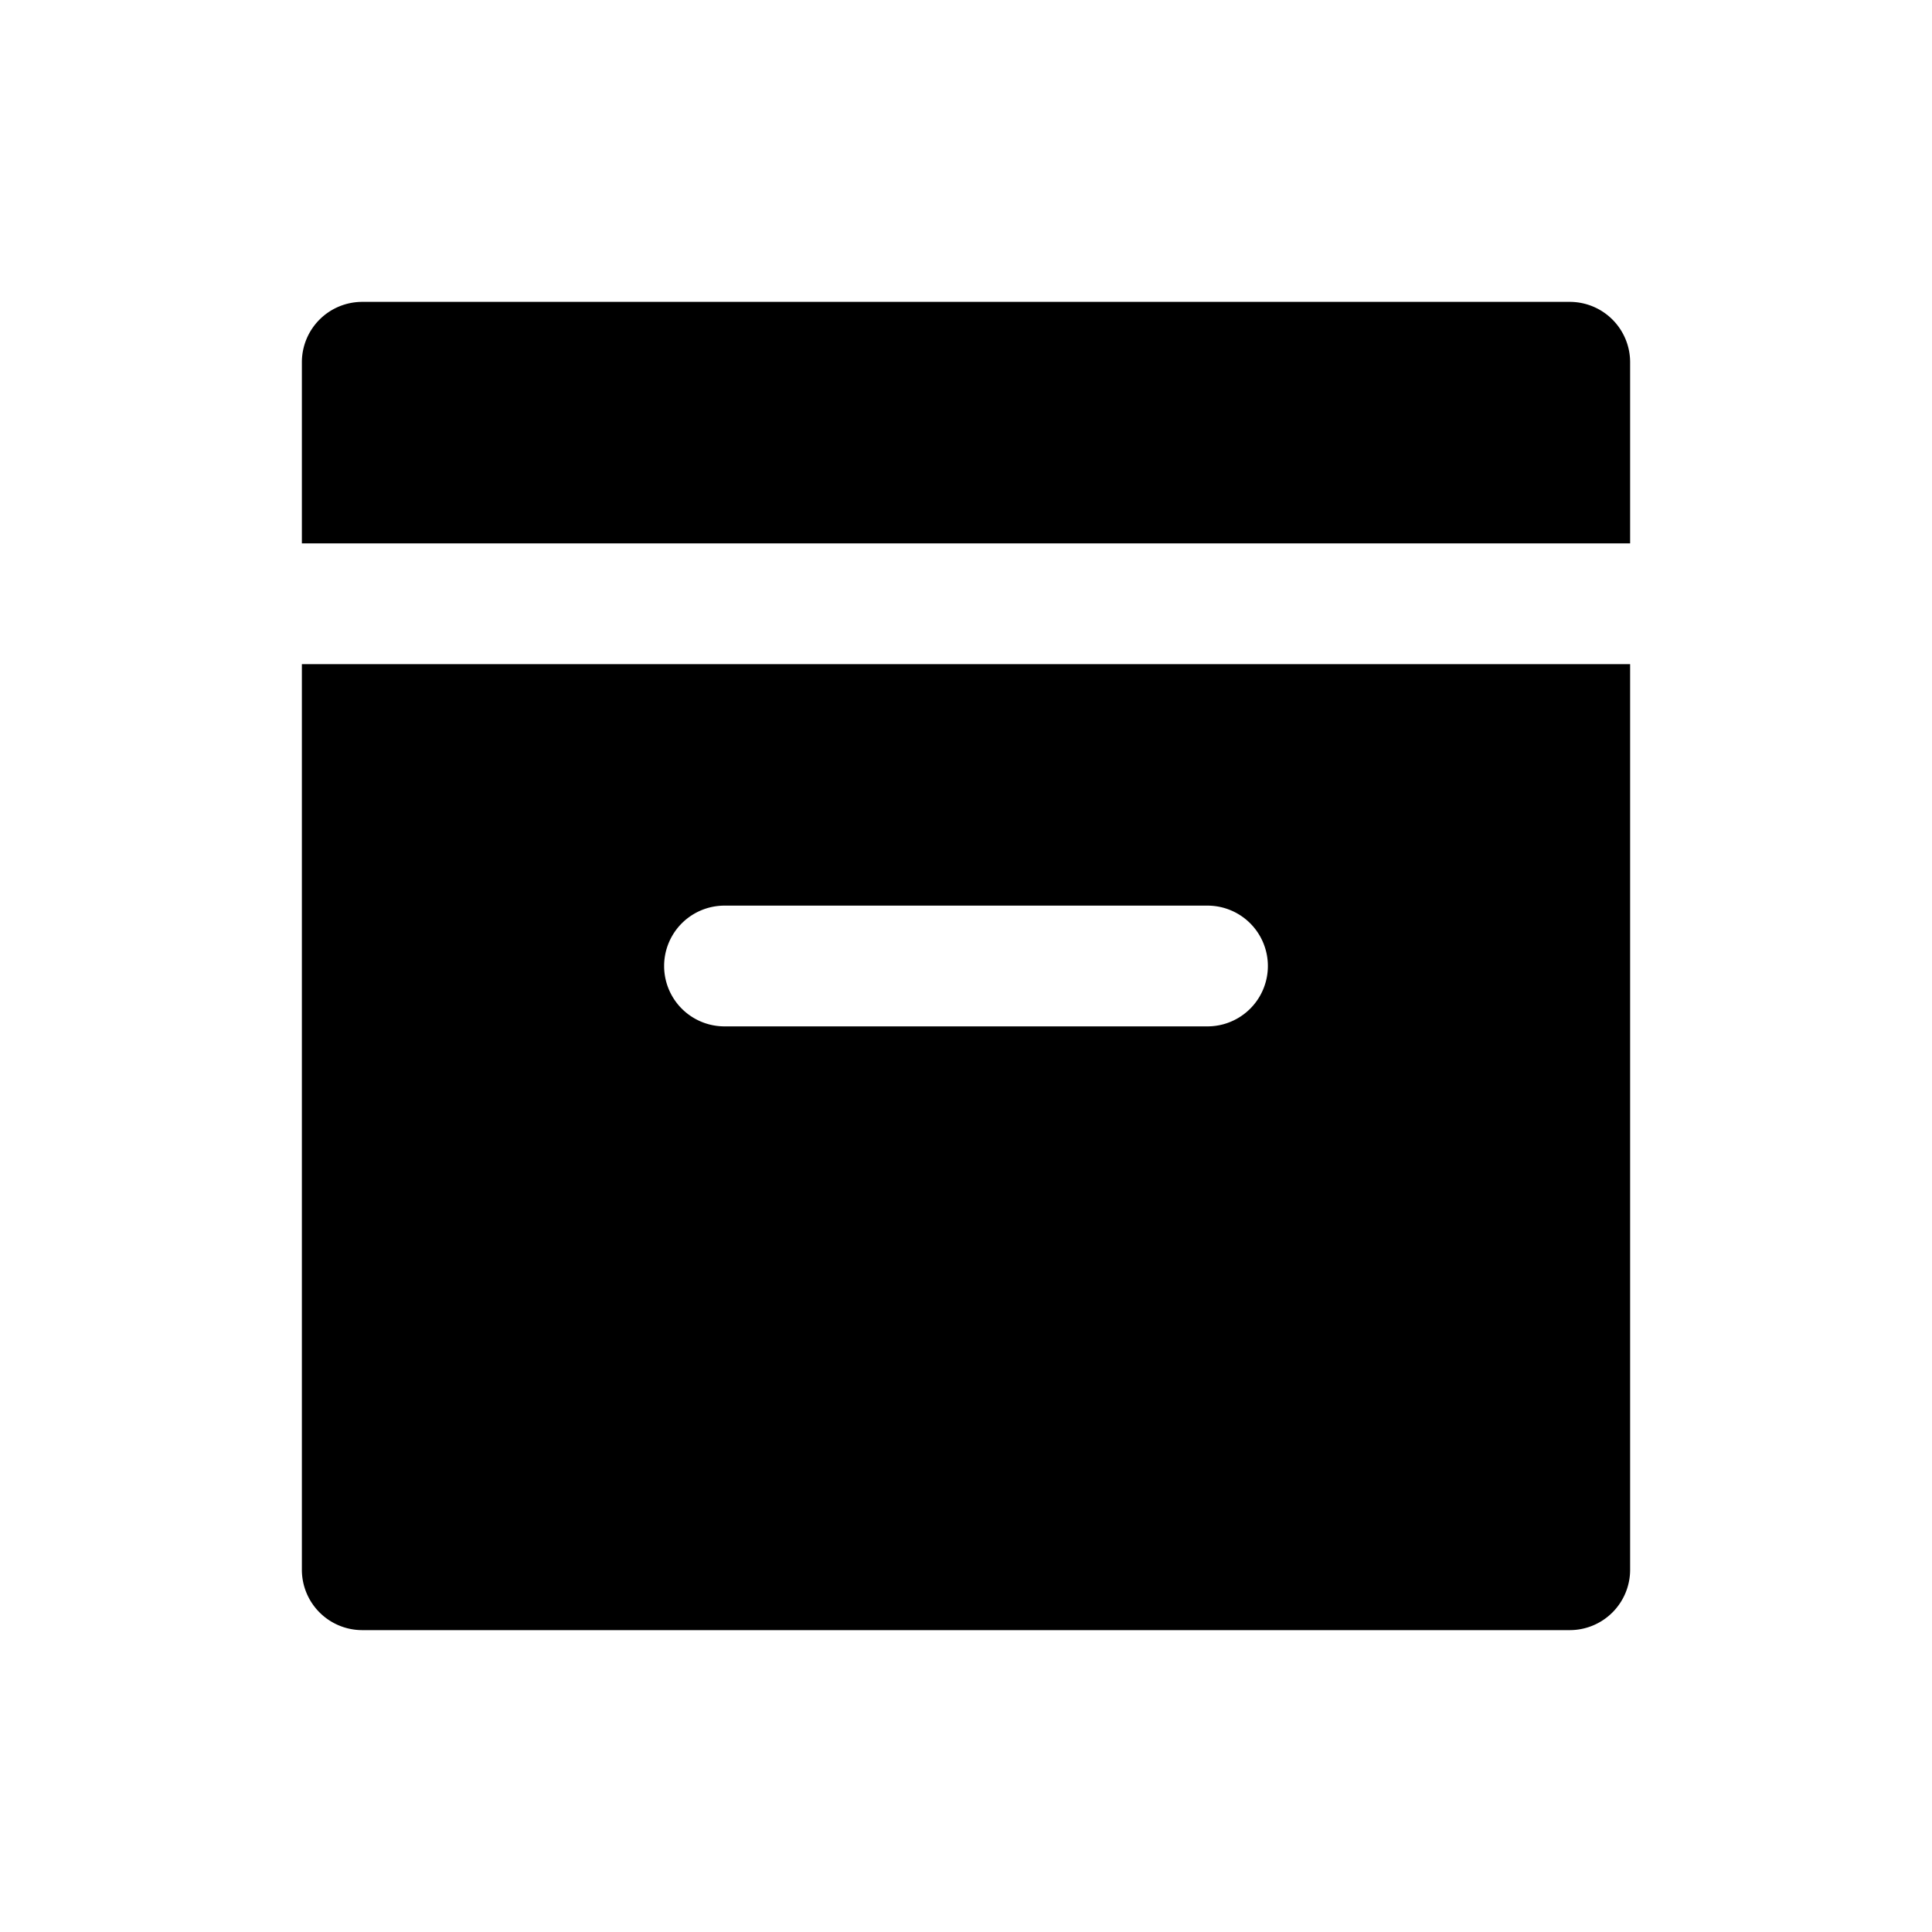
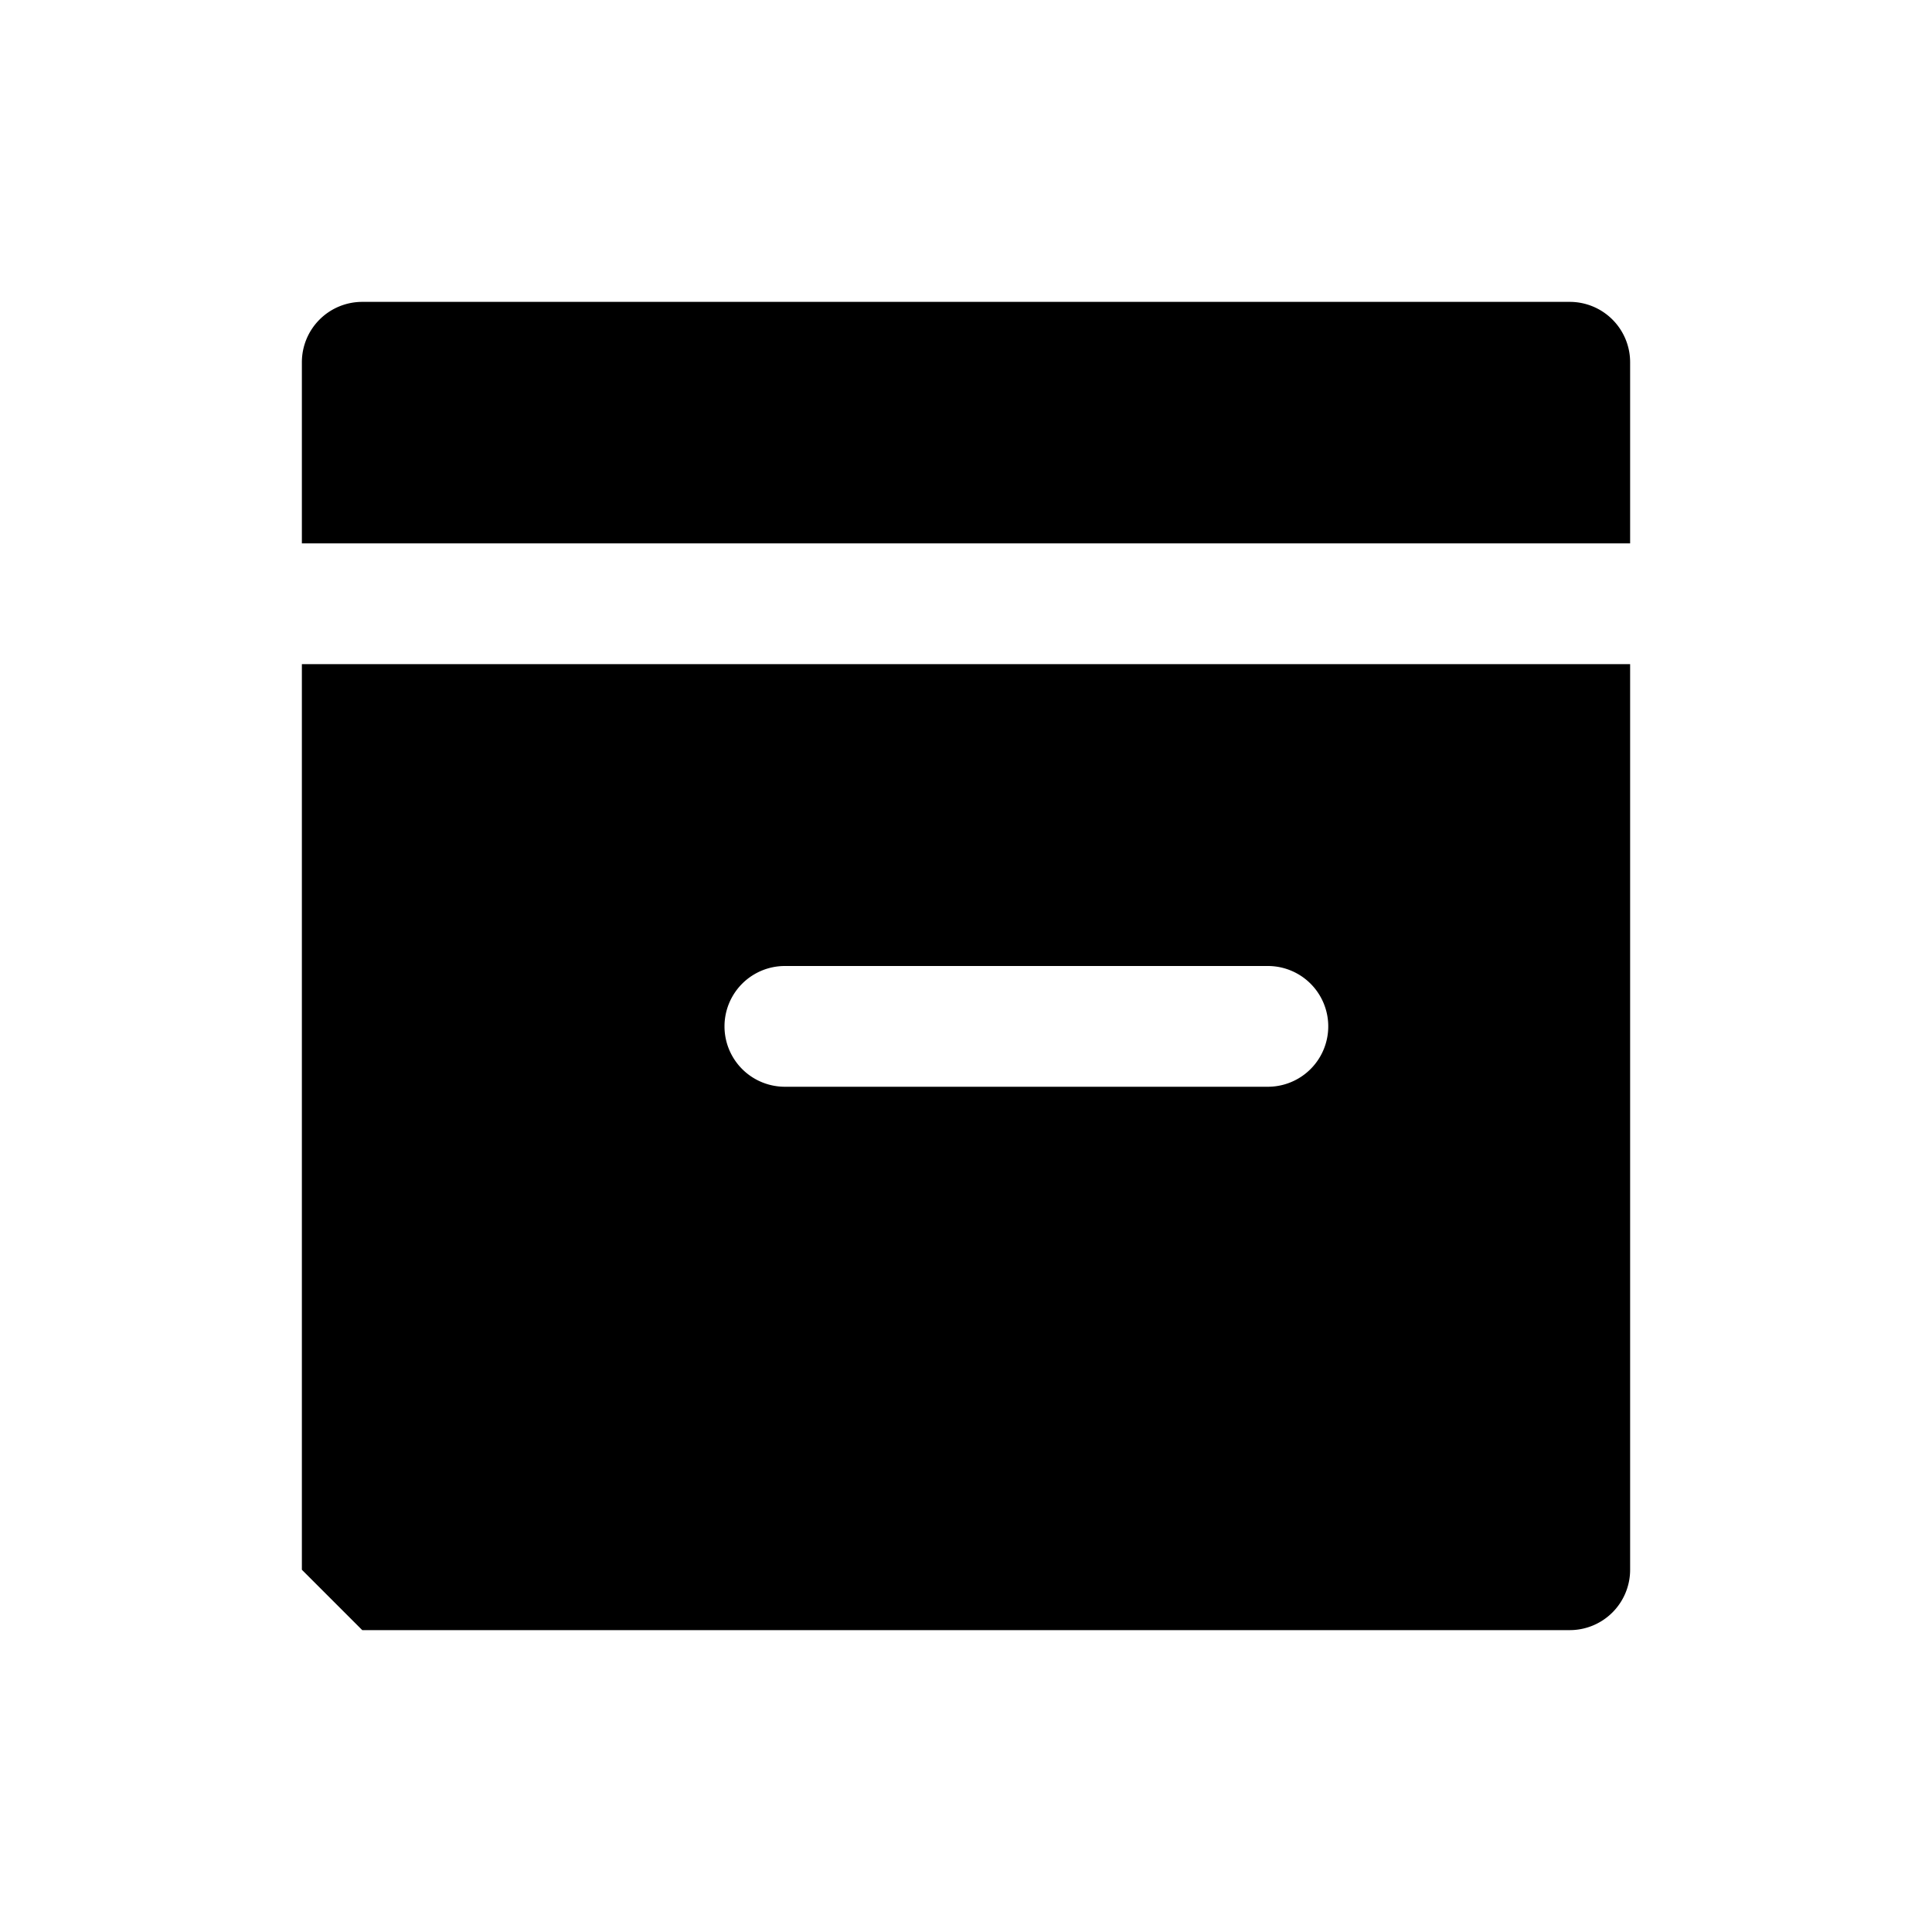
<svg xmlns="http://www.w3.org/2000/svg" width="800" height="800" viewBox="0 0 32 32">
-   <path fill="currentColor" d="M5 26V11h22v15a1 1 0 0 1-1 1H6a1 1 0 0 1-1-1m7-11a1 1 0 1 0 0 2h8a1 1 0 1 0 0-2zM26 5a1 1 0 0 1 1 1v3H5V6a1 1 0 0 1 1-1z" />
+   <path fill="currentColor" d="M5 26V11h22v15a1 1 0 0 1-1 1H6m7-11a1 1 0 1 0 0 2h8a1 1 0 1 0 0-2zM26 5a1 1 0 0 1 1 1v3H5V6a1 1 0 0 1 1-1z" />
</svg>